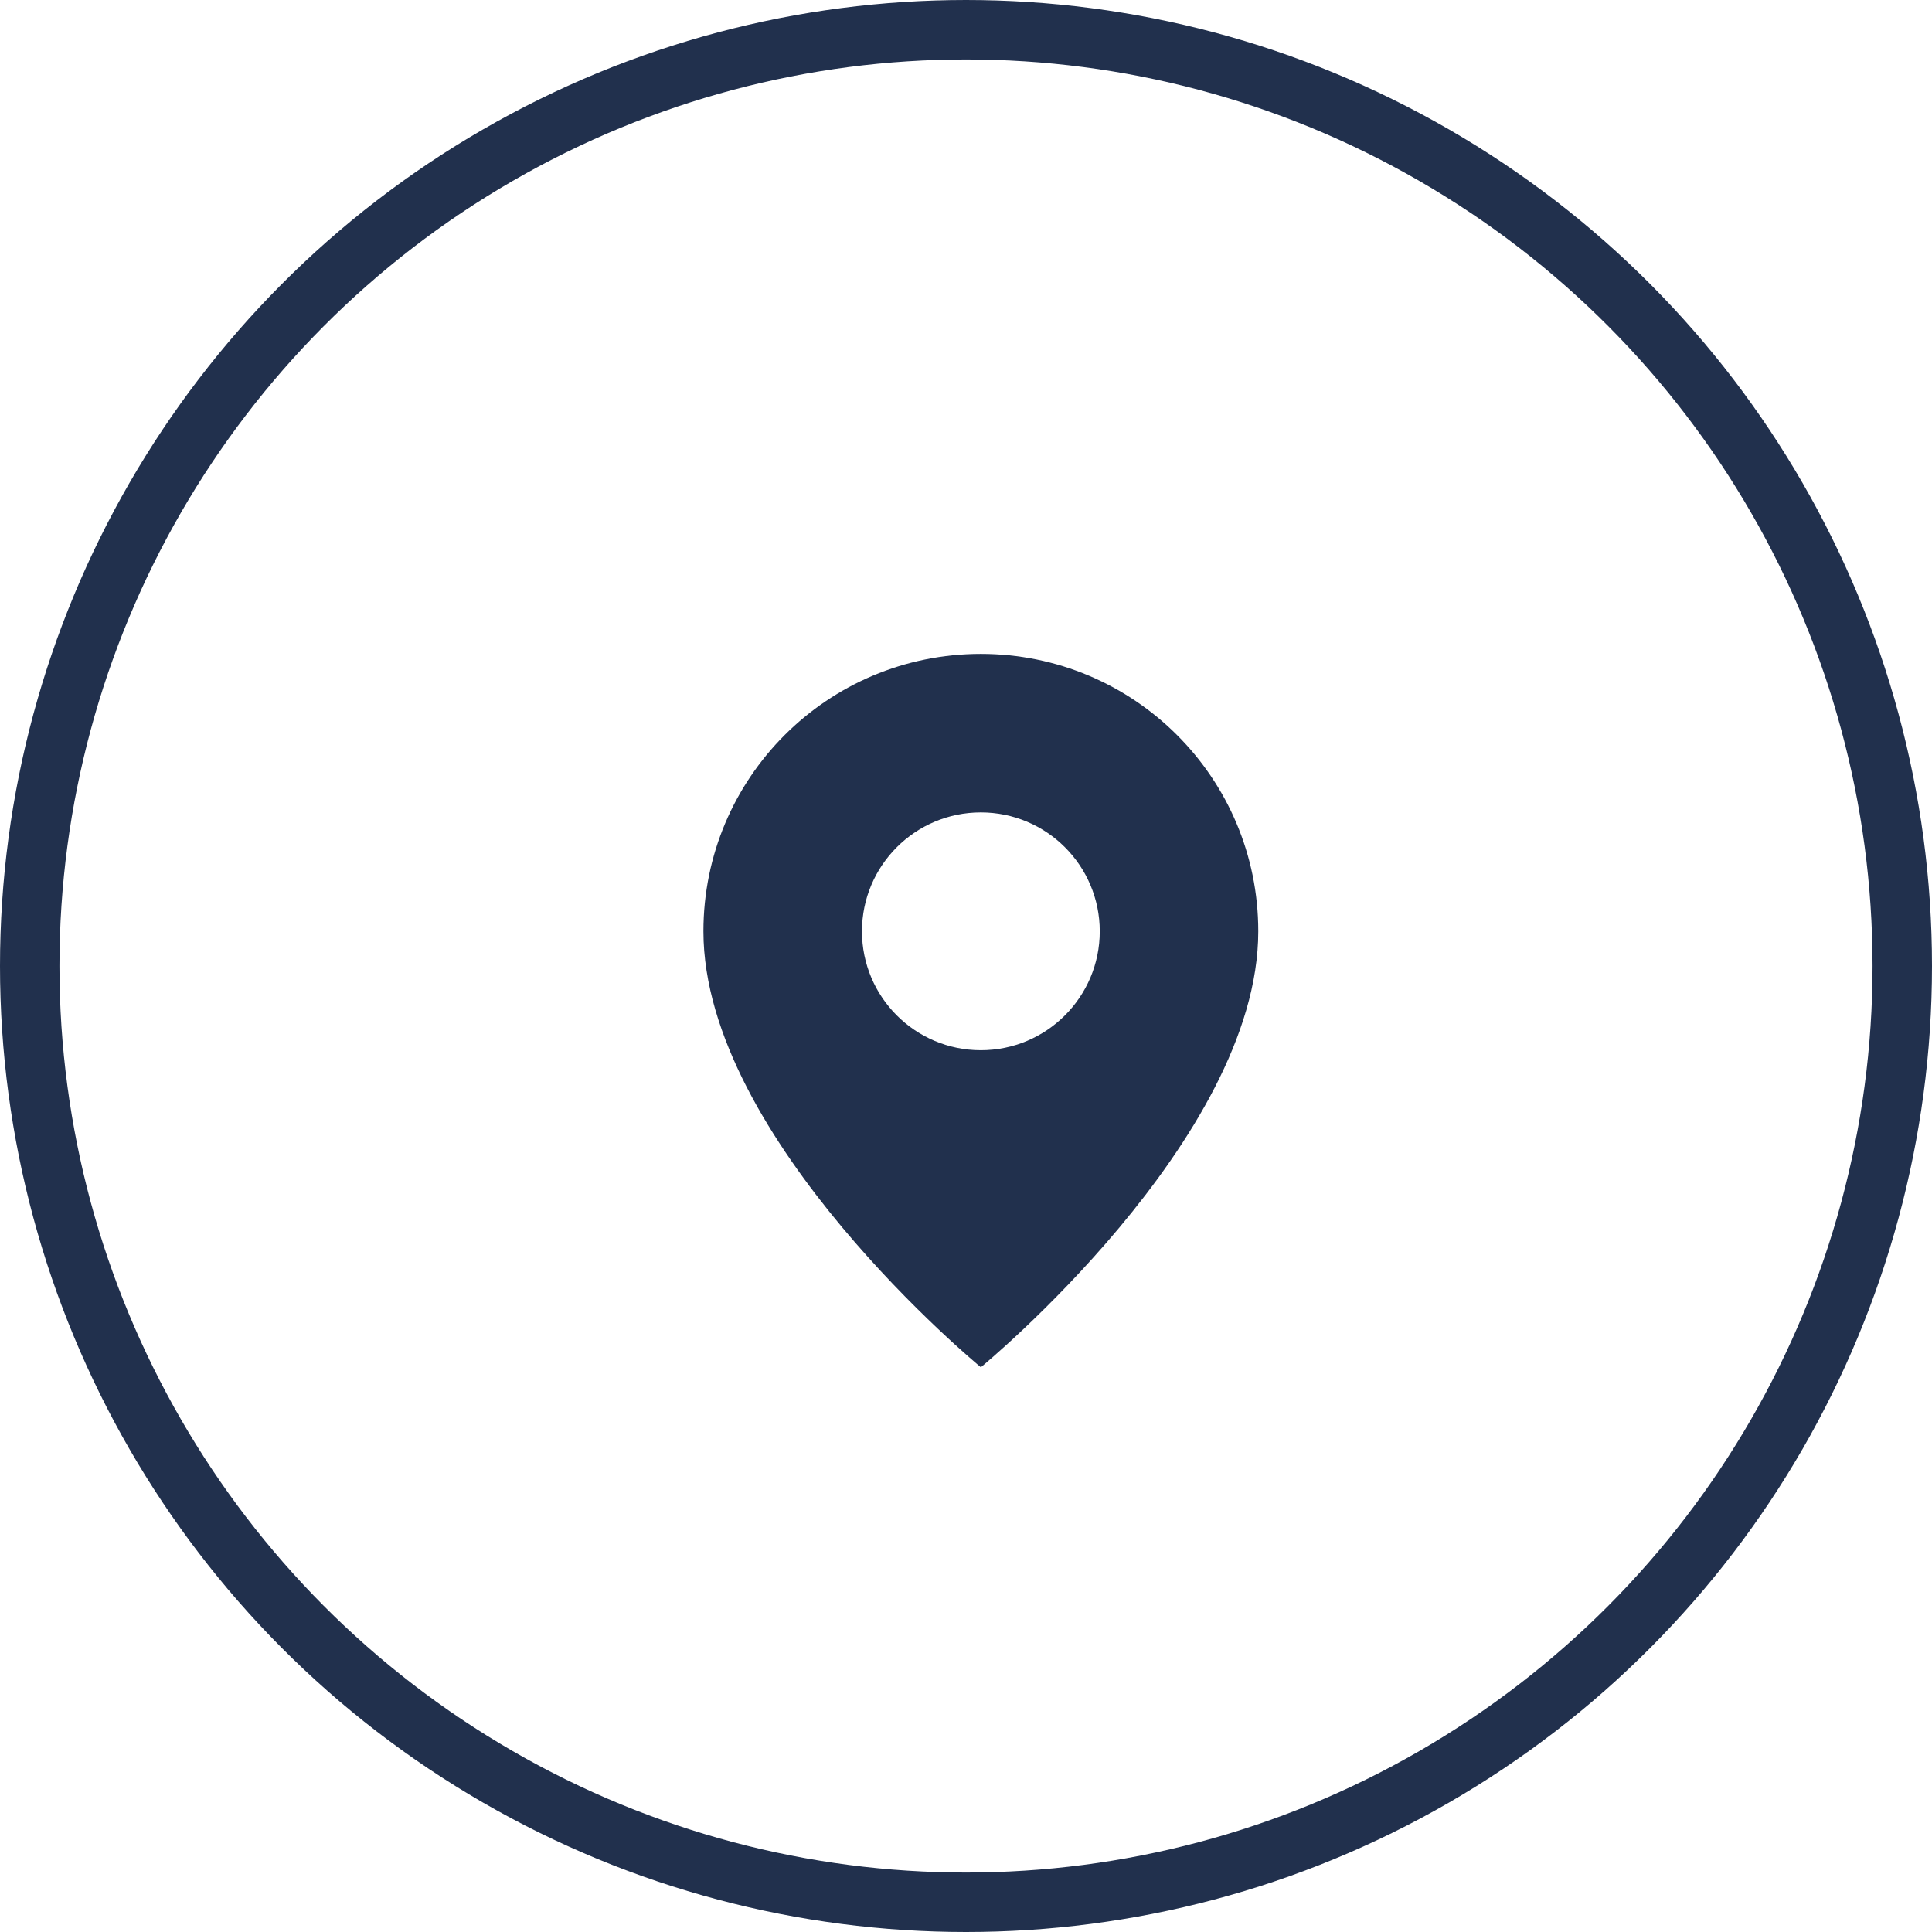
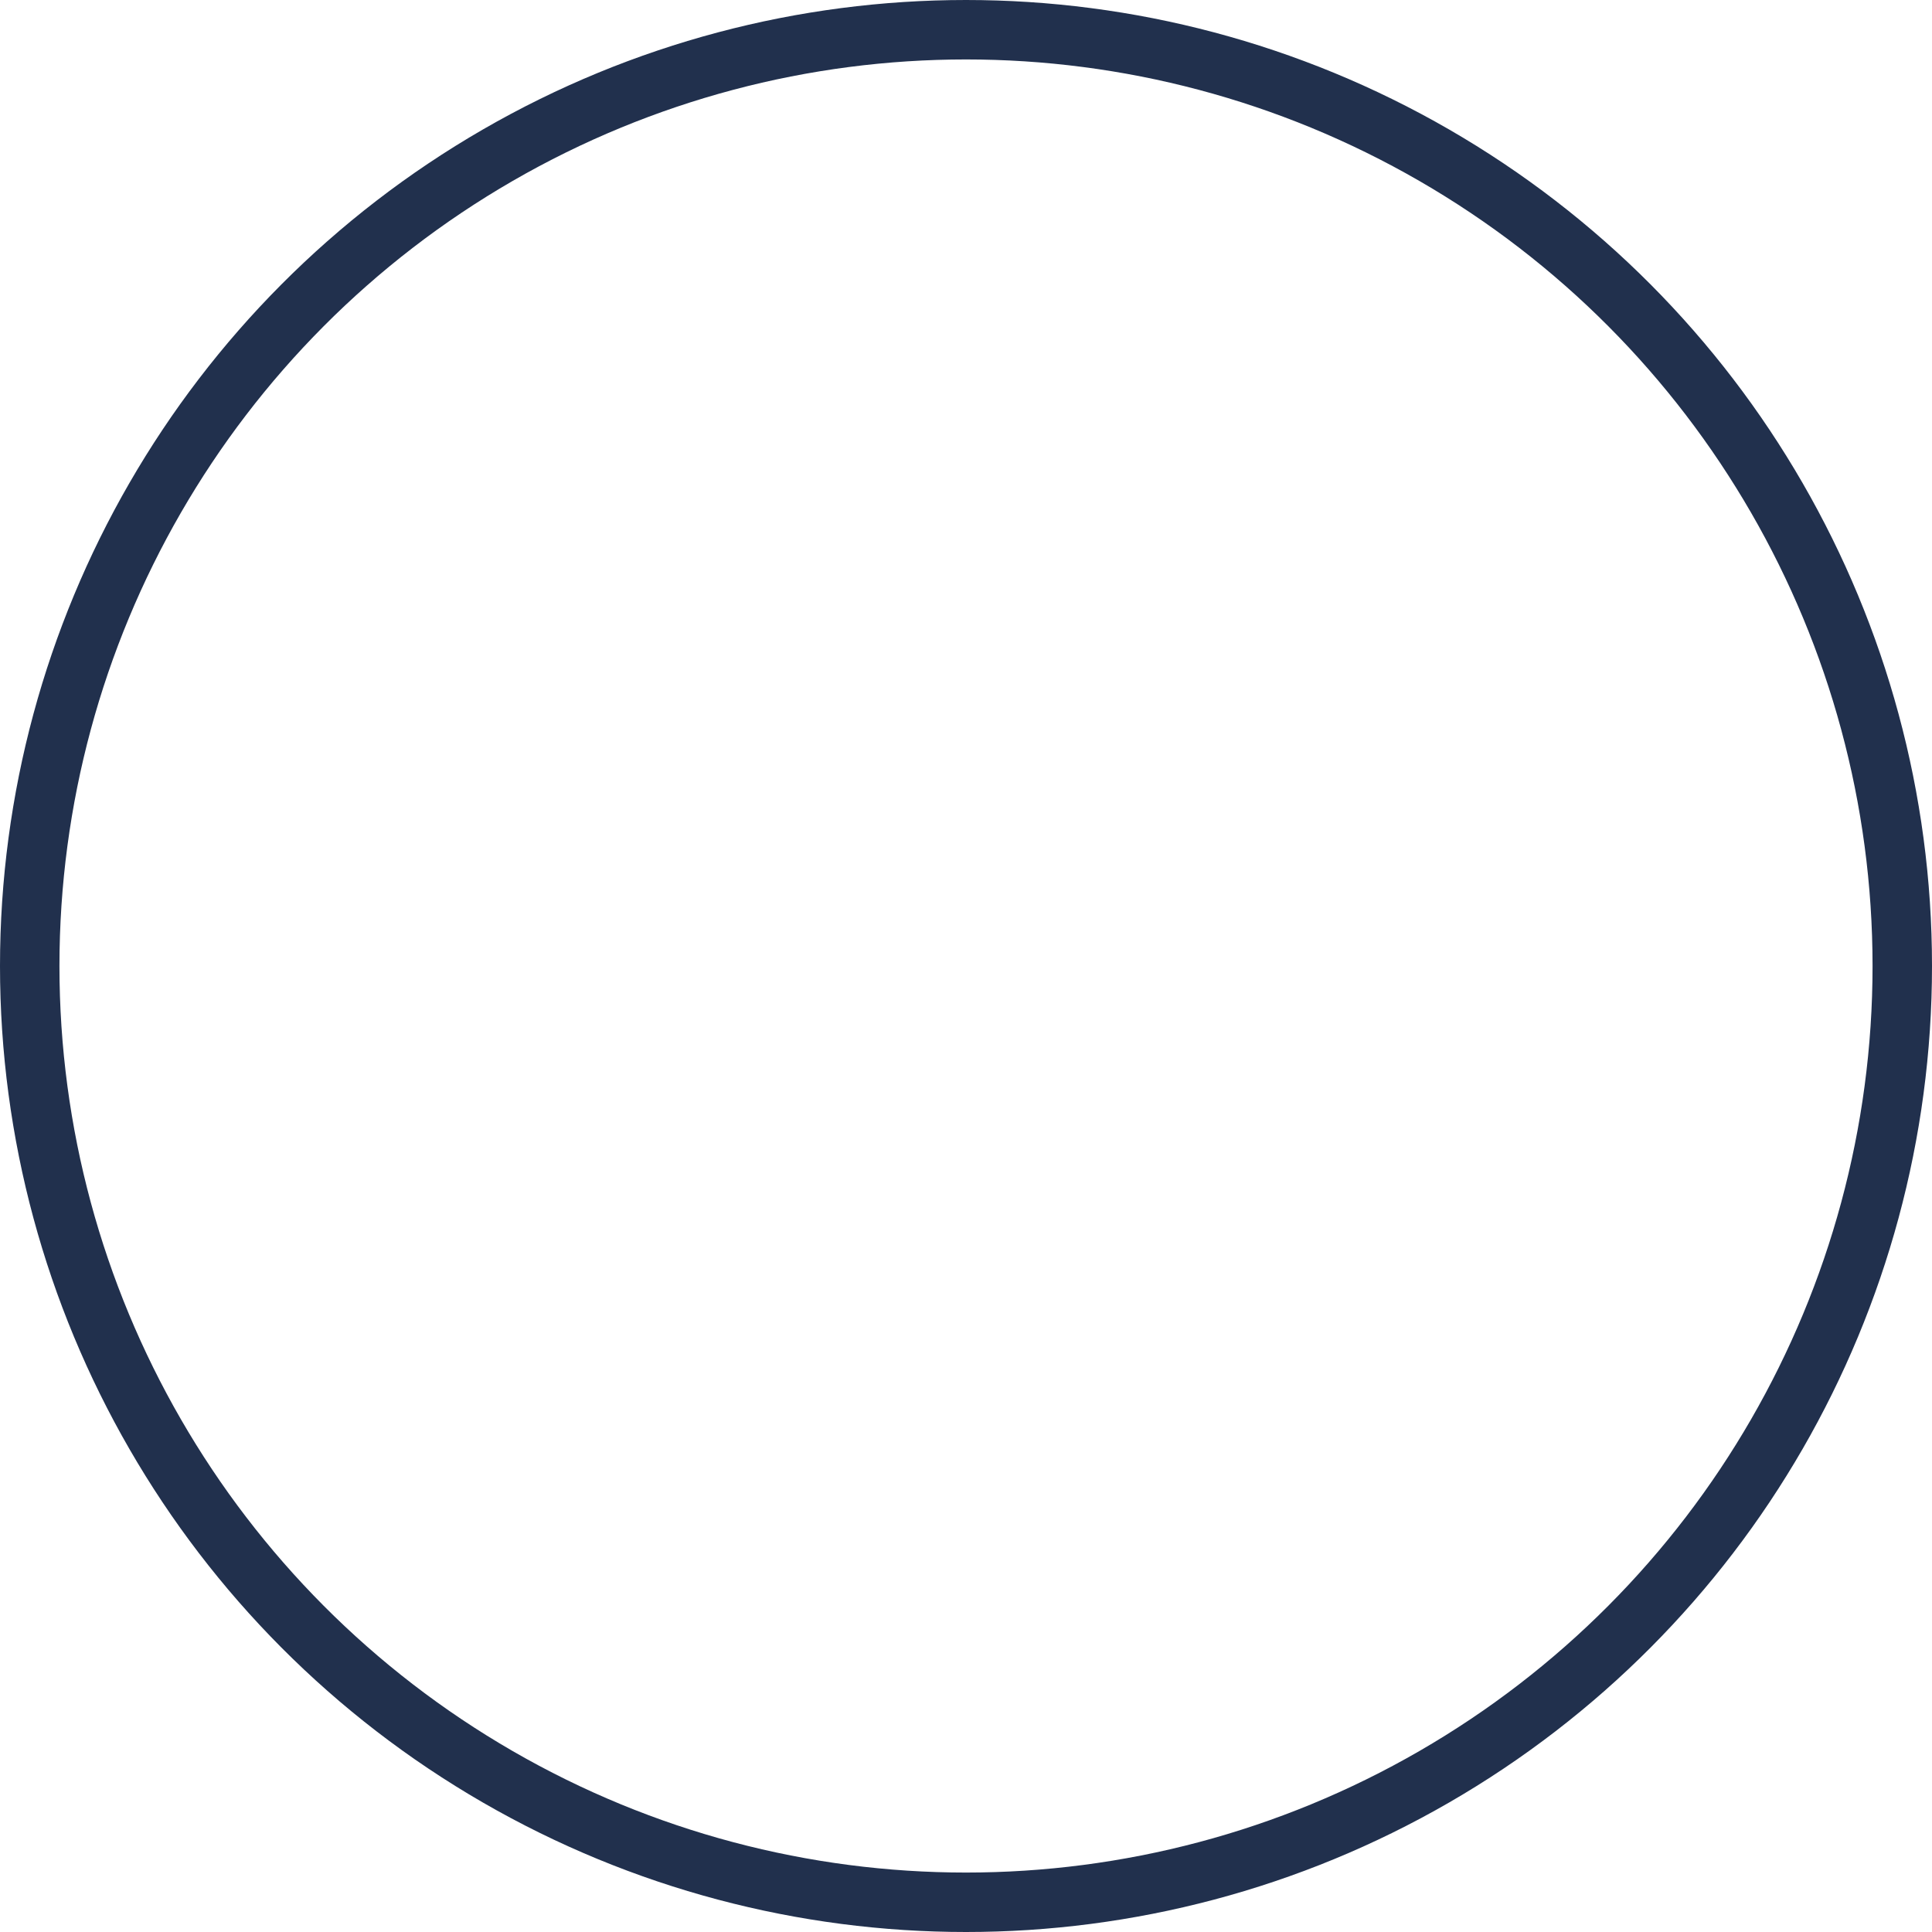
<svg xmlns="http://www.w3.org/2000/svg" width="65" height="65" viewBox="0 0 65 65" fill="none">
  <circle cx="32.5" cy="32.5" r="31.5" stroke="#21304D" stroke-width="2" />
-   <path fill-rule="evenodd" clip-rule="evenodd" d="M33 22C27.84 22 23.666 26.173 23.666 31.333C23.666 38.333 33 46 33 46C33 46 42.333 38.333 42.333 31.333C42.333 26.173 38.16 22 33 22ZM33 35.333C35.209 35.333 37 33.542 37 31.333C37 29.124 35.209 27.333 33 27.333C30.791 27.333 29 29.124 29 31.333C29 33.542 30.791 35.333 33 35.333Z" fill="#21304D" />
</svg>